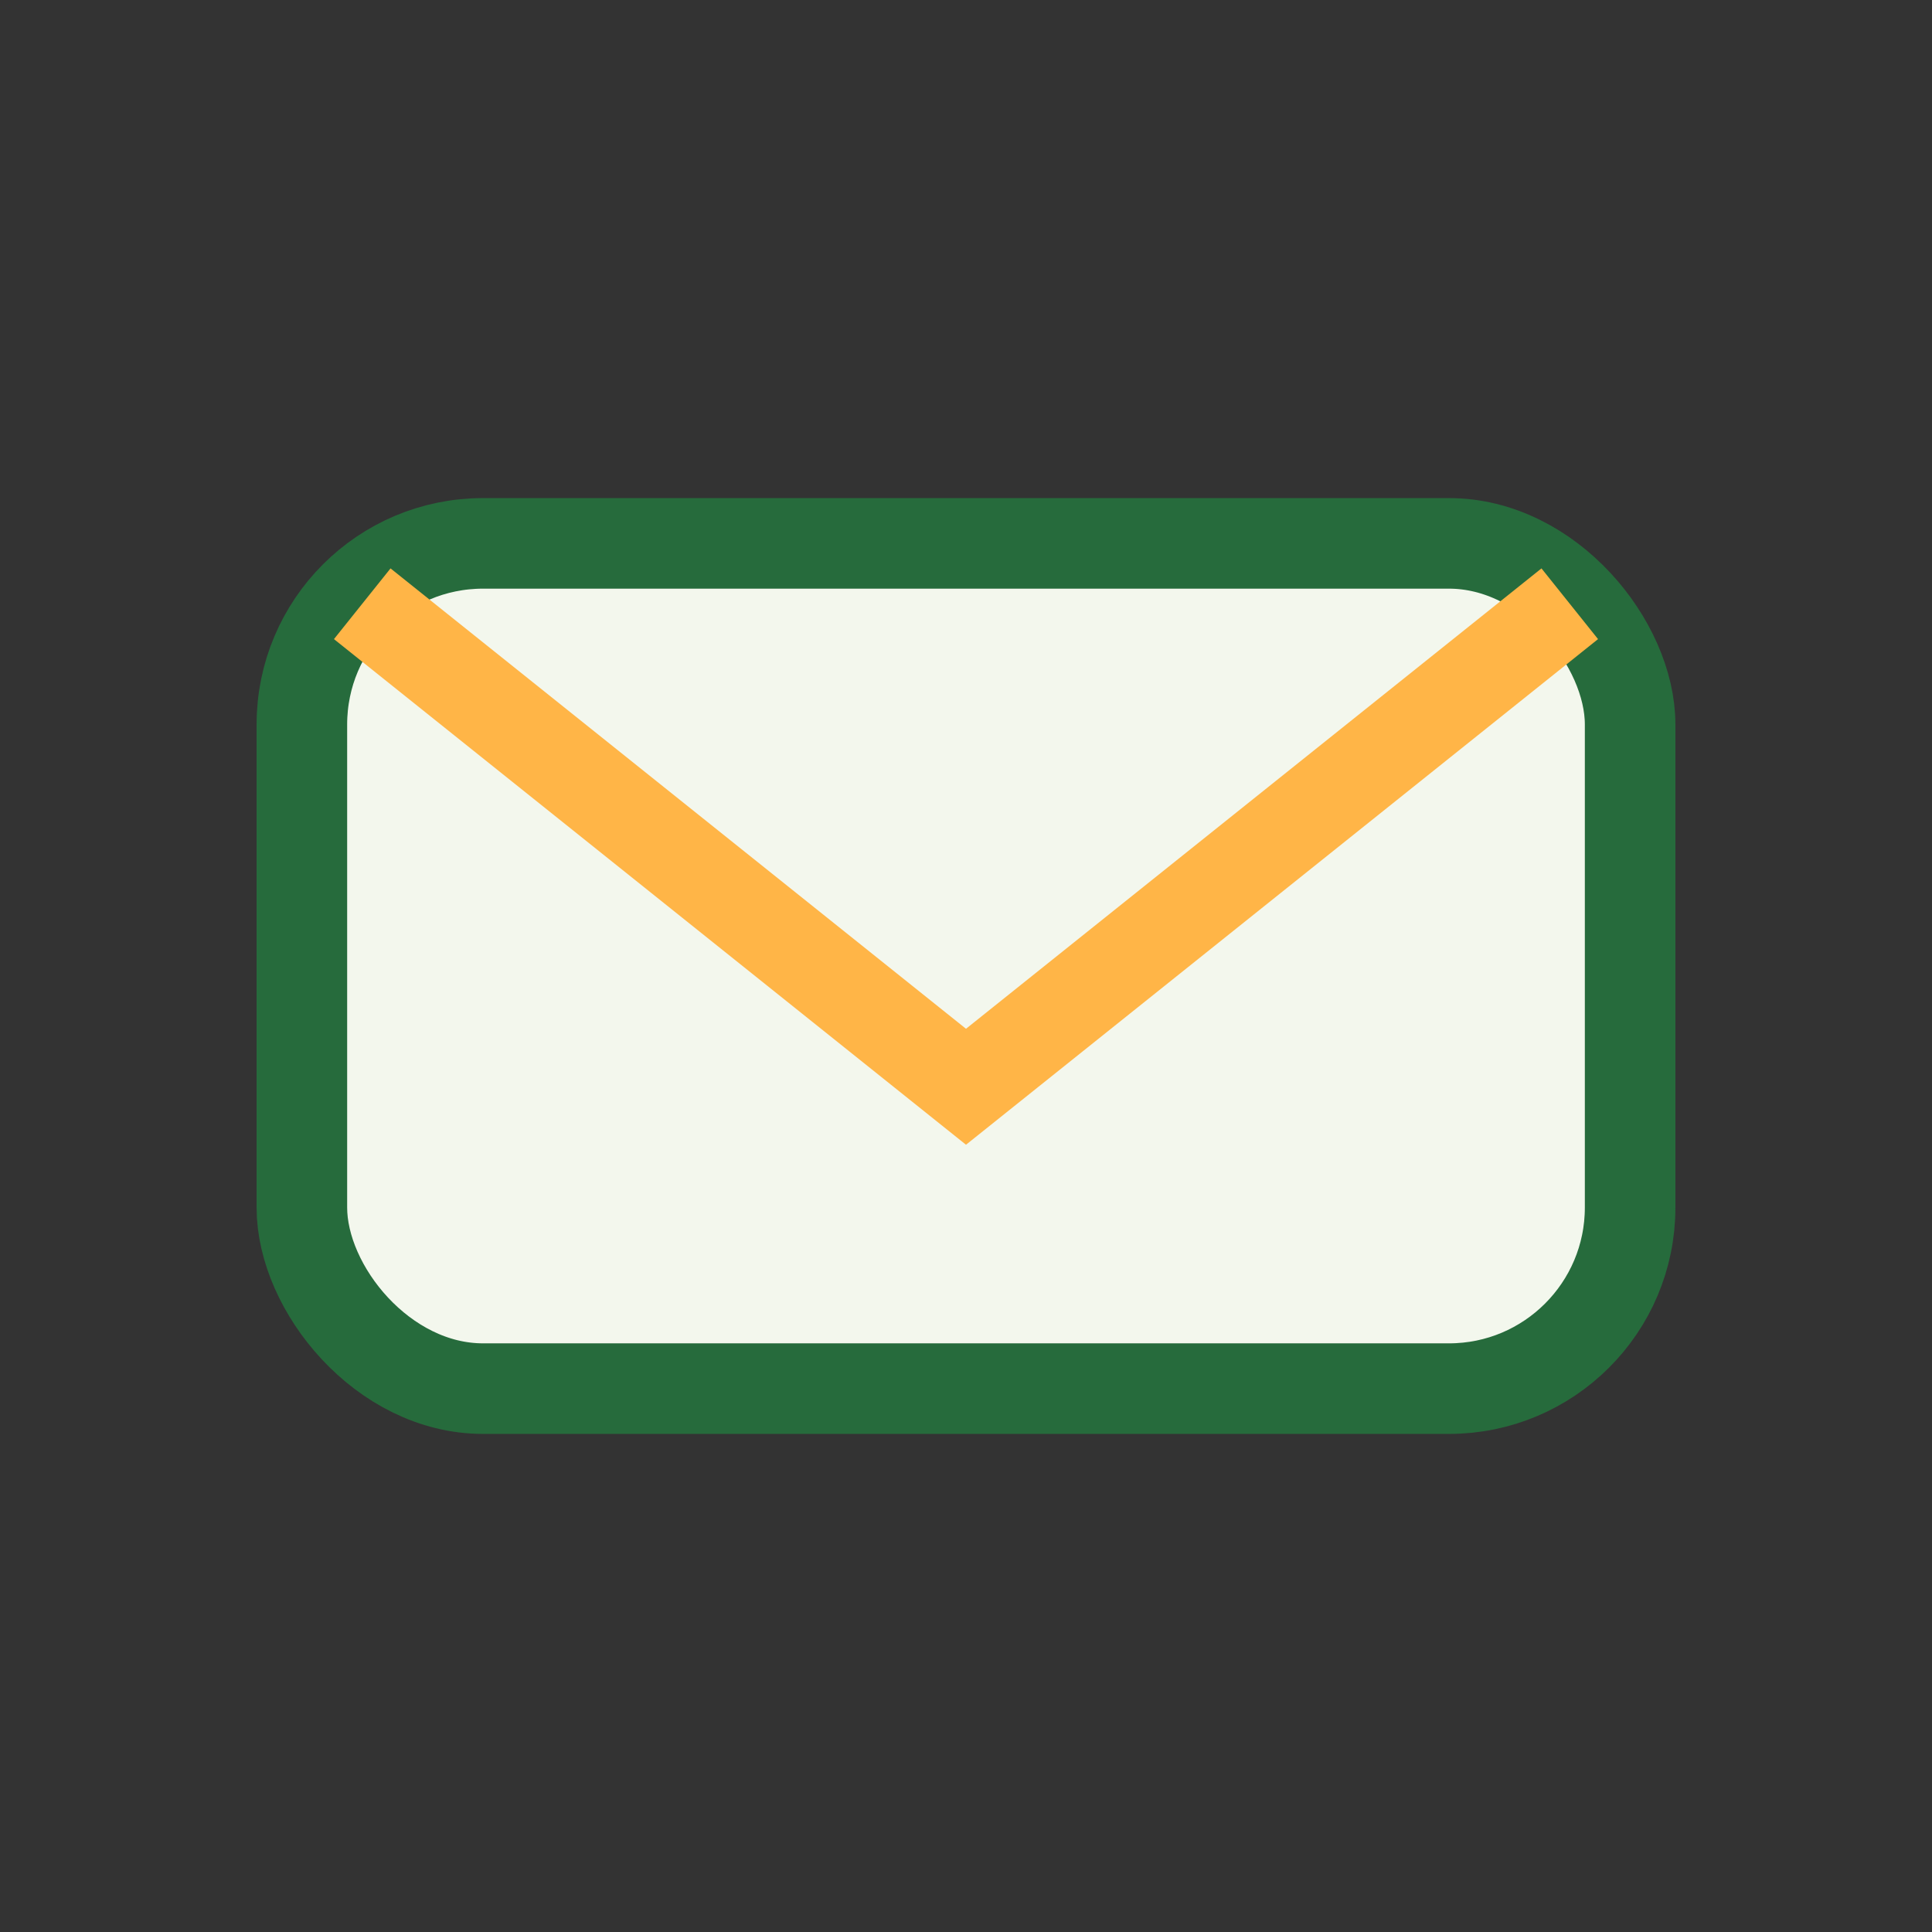
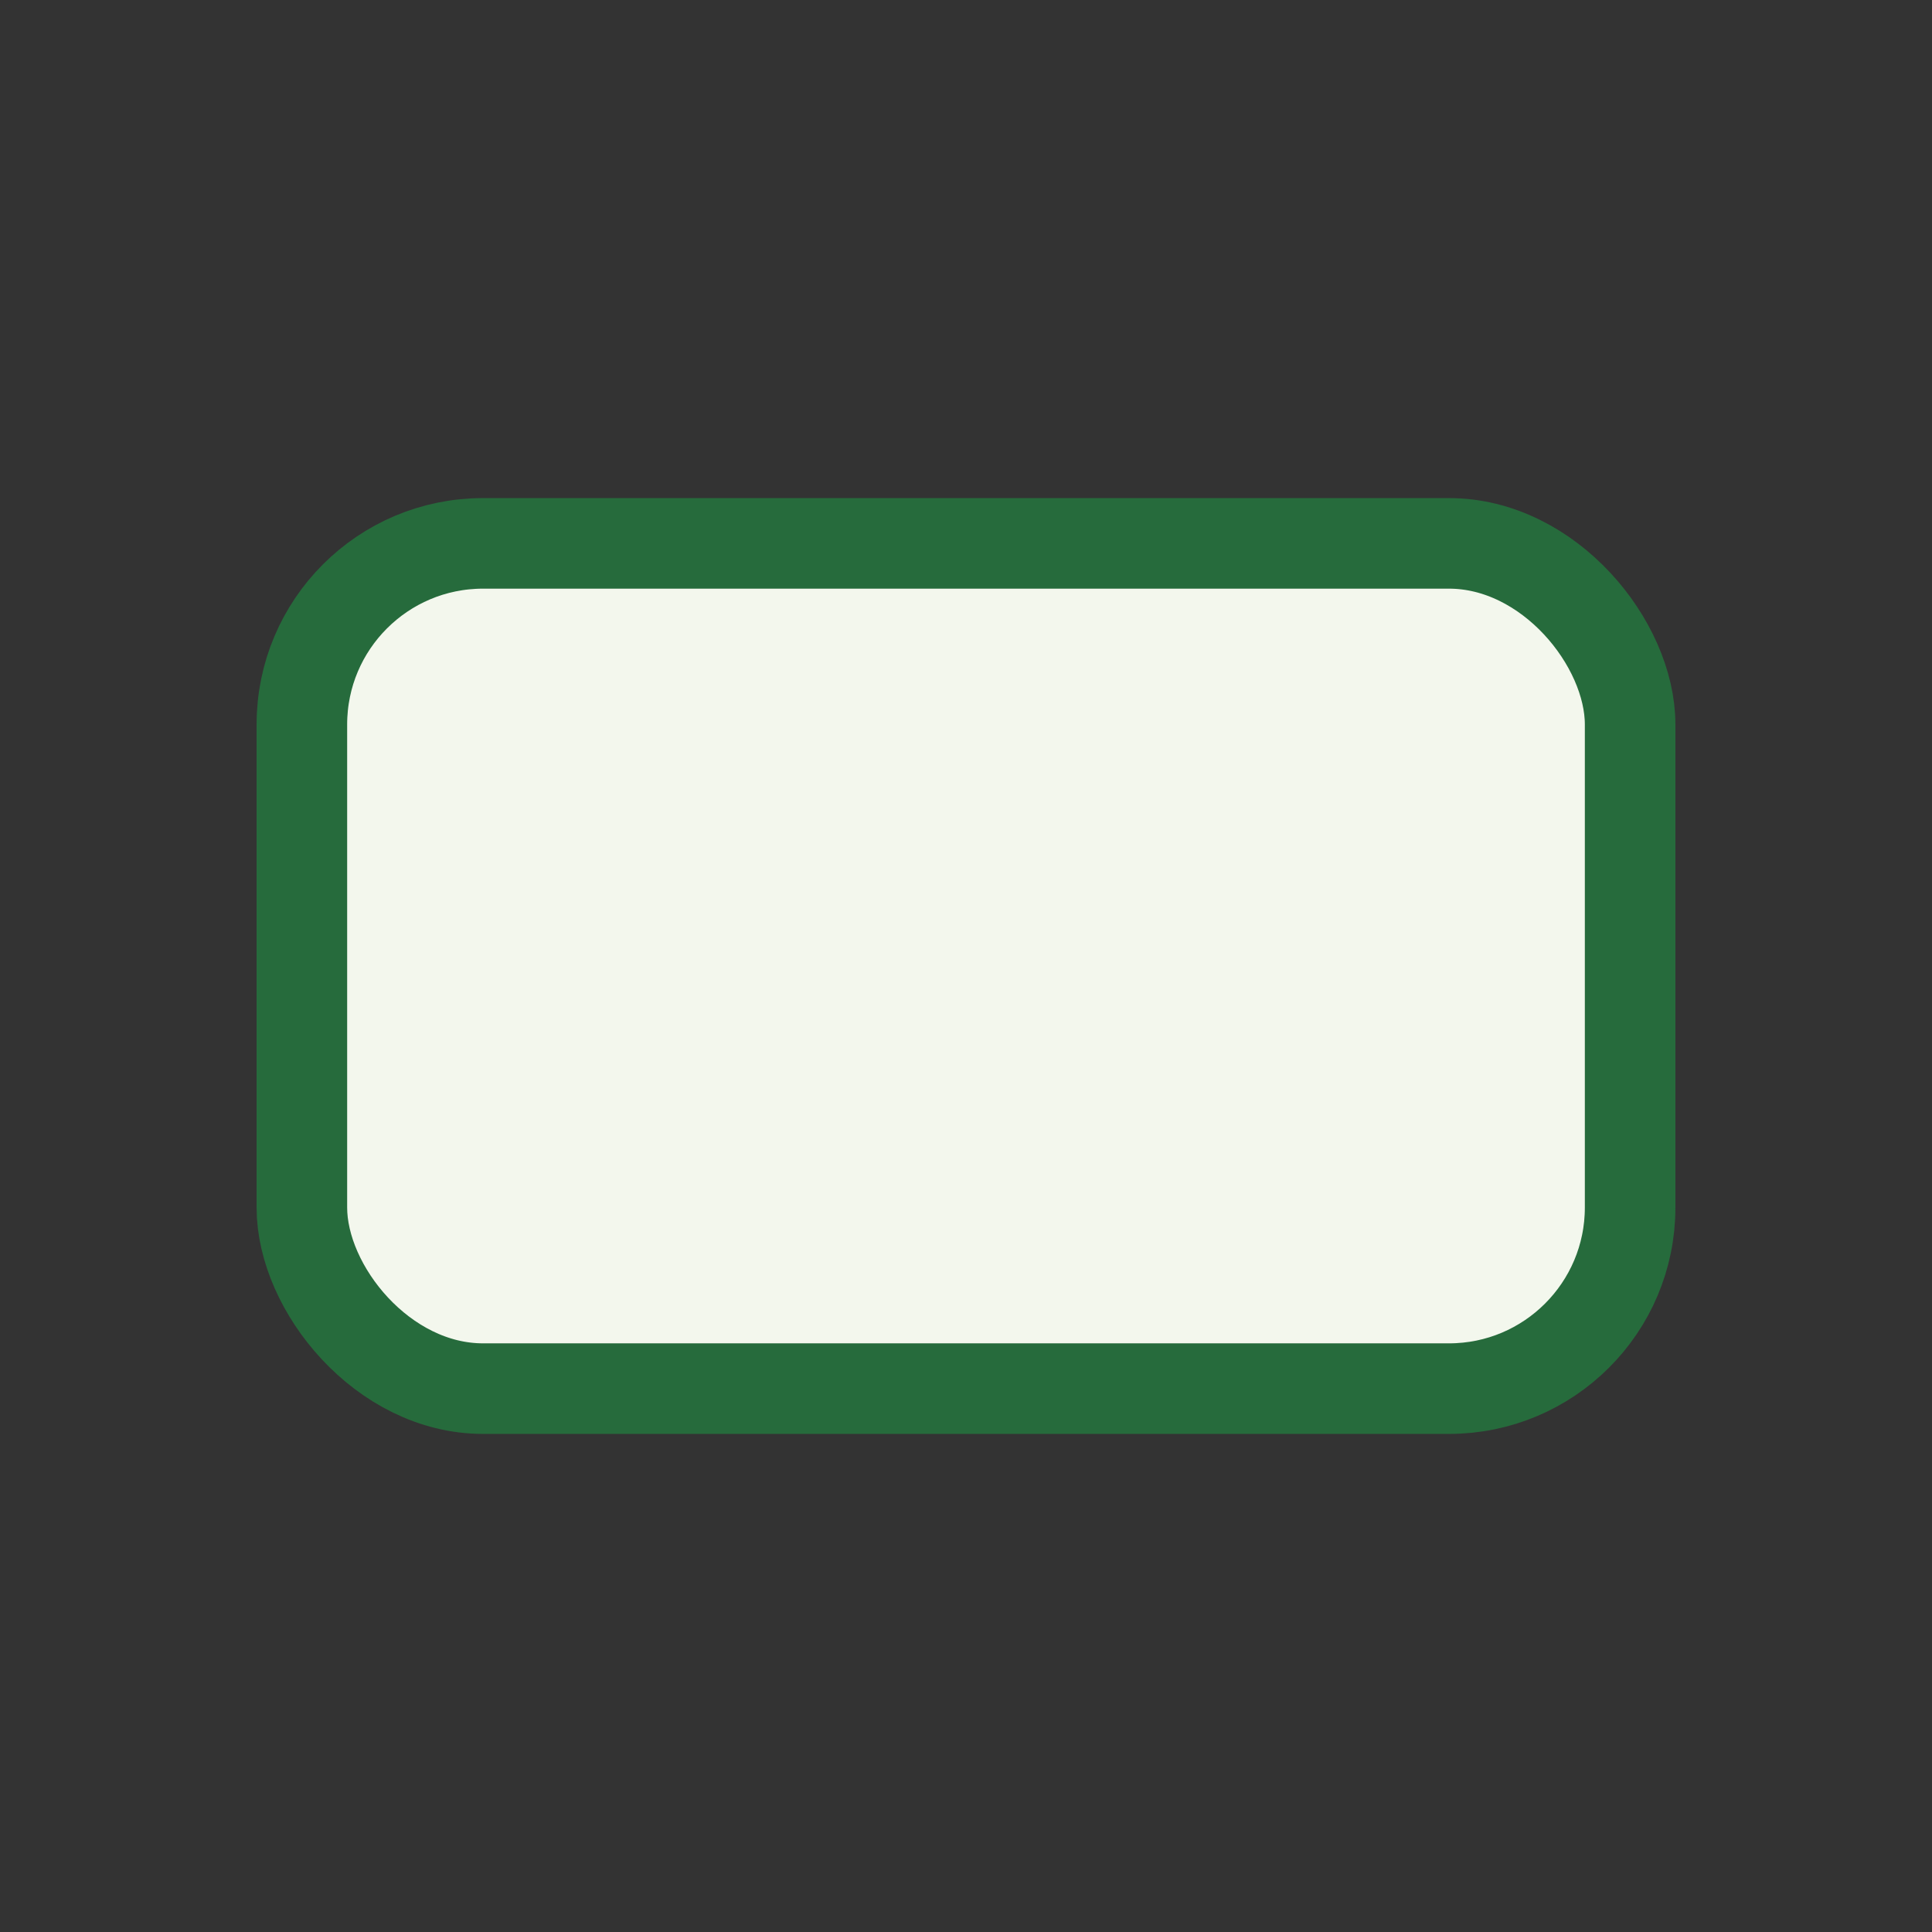
<svg xmlns="http://www.w3.org/2000/svg" width="32" height="32" viewBox="0 0 32 32">
  <rect x="0" y="0" width="32" height="32" fill="#333333" stroke="none" />
  <rect x="5" y="9" width="22" height="14" rx="3" fill="#F3F7ED" stroke="#266B3C" stroke-width="1.5" />
-   <path d="M6 10l10 8 10-8" fill="none" stroke="#FFB547" stroke-width="1.5" />
</svg>